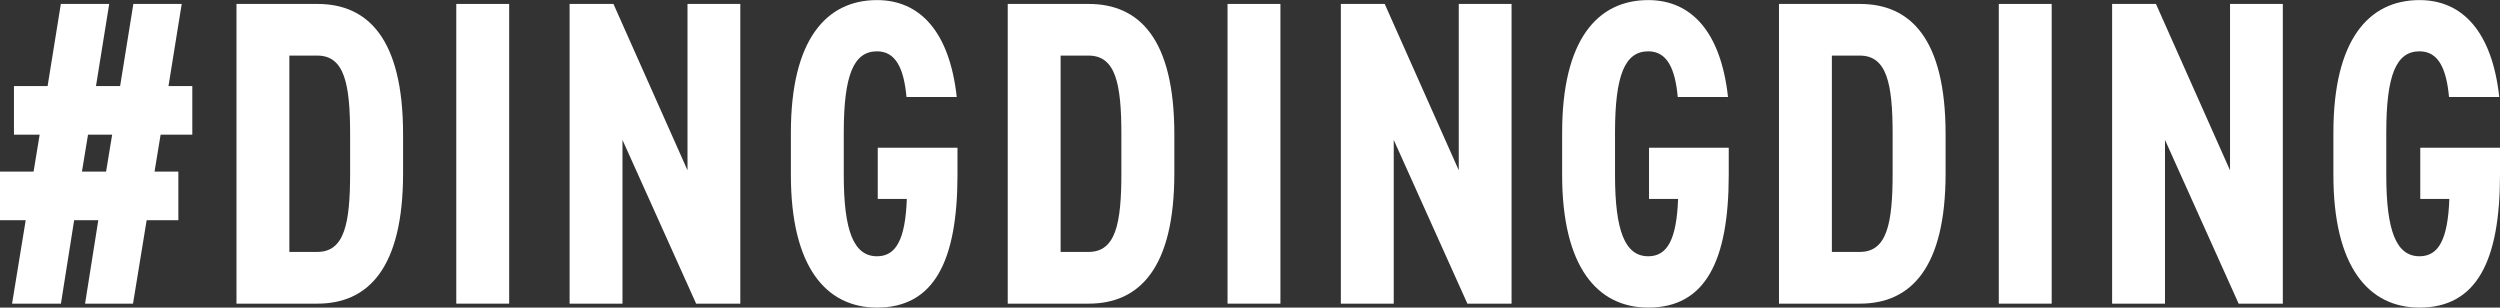
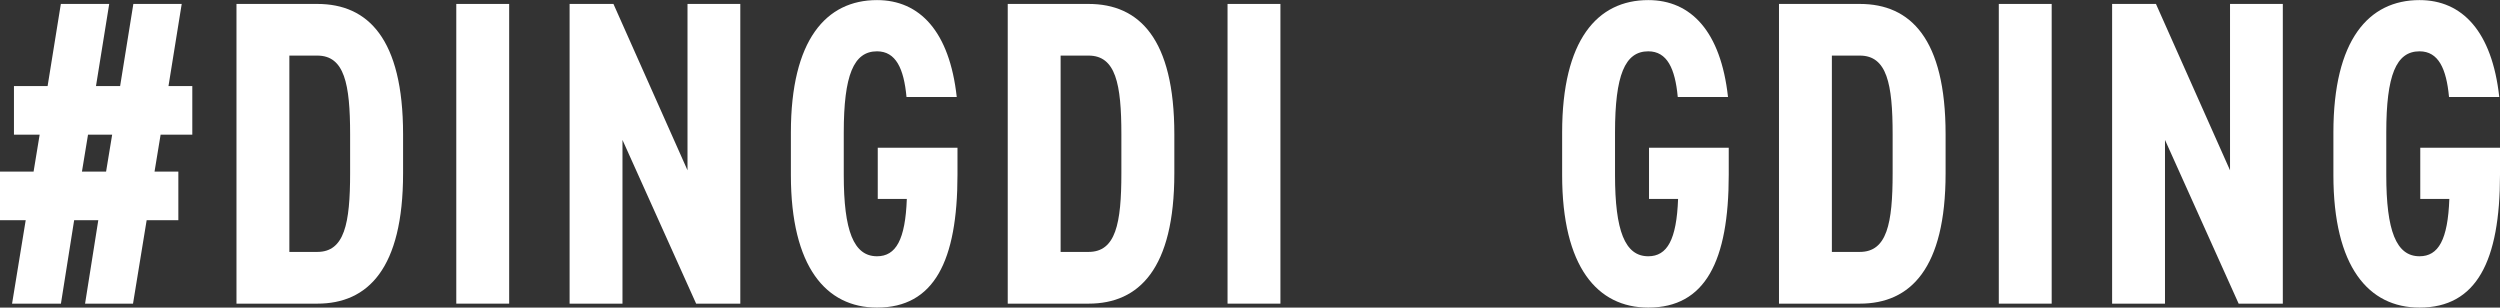
<svg xmlns="http://www.w3.org/2000/svg" id="Layer_2" viewBox="0 0 304.47 37.46">
  <rect x="0" y="0" width="304.47" height="37.46" fill="#333333" stroke="none" />
  <defs>
    <style>
      .cls-1 {
        fill: #fff;
      }
    </style>
  </defs>
  <g id="Page-2">
    <g id="_x3C_Layer_x3E_">
      <g>
        <path class="cls-1" d="M5.8,10.47L7.41.48h5.89l-1.61,10h2.94L16.24.48h5.89l-1.61,10h2.9v5.92h-3.86l-.74,4.5h2.9v5.92h-3.86l-1.66,10.16h-5.84l1.61-10.16h-2.94l-1.61,10.16H1.47l1.66-10.16H0v-5.92h4.09l.74-4.5H1.7v-5.92h4.09ZM9.98,20.9h2.94l.74-4.5h-2.94l-.74,4.5Z" />
        <path class="cls-1" d="M28.8,36.98V.48h9.85c6.16,0,10.44,4.23,10.44,15.87v4.76c0,11.59-4.28,15.87-10.44,15.87h-9.85ZM42.64,21.11v-4.76c0-6.14-.69-9.58-4-9.58h-3.4v23.91h3.4c3.31,0,4-3.44,4-9.58Z" />
        <path class="cls-1" d="M62.01,36.98h-6.44V.48h6.44v36.5Z" />
        <path class="cls-1" d="M90.16.48v36.5h-5.38l-8.97-19.94v19.94h-6.44V.48h5.34l9.02,20.26V.48h6.44Z" />
        <path class="cls-1" d="M110.4,11.8c-.32-3.44-1.29-5.55-3.59-5.55-2.85,0-4.05,2.91-4.05,9.89v5.18c0,6.77,1.2,9.89,4.05,9.89,2.3,0,3.45-2.01,3.63-6.98h-3.54v-6.24h9.71v3.28c0,10.53-2.85,16.19-9.8,16.19-6.21,0-10.49-4.97-10.49-16.14v-5.18c0-11.27,4.28-16.13,10.49-16.13,5.2,0,8.83,3.81,9.71,11.8h-6.12Z" />
        <path class="cls-1" d="M122.73,36.98V.48h9.85c6.16,0,10.44,4.23,10.44,15.87v4.76c0,11.59-4.28,15.87-10.44,15.87h-9.85ZM136.57,21.11v-4.76c0-6.14-.69-9.58-4-9.58h-3.4v23.91h3.4c3.31,0,4-3.44,4-9.58Z" />
        <path class="cls-1" d="M155.94,36.98h-6.44V.48h6.44v36.5Z" />
-         <path class="cls-1" d="M184.09.48v36.5h-5.38l-8.97-19.94v19.94h-6.44V.48h5.34l9.02,20.26V.48h6.44Z" />
        <path class="cls-1" d="M204.33,11.8c-.32-3.44-1.29-5.55-3.59-5.55-2.85,0-4.05,2.91-4.05,9.89v5.18c0,6.77,1.2,9.89,4.05,9.89,2.3,0,3.45-2.01,3.63-6.98h-3.54v-6.24h9.71v3.28c0,10.53-2.85,16.19-9.8,16.19-6.21,0-10.49-4.97-10.49-16.14v-5.18c0-11.27,4.28-16.13,10.49-16.13,5.2,0,8.83,3.81,9.71,11.8h-6.12Z" />
        <path class="cls-1" d="M216.66,36.98V.48h9.85c6.16,0,10.44,4.23,10.44,15.87v4.76c0,11.59-4.28,15.87-10.44,15.87h-9.85ZM230.5,21.11v-4.76c0-6.14-.69-9.58-4-9.58h-3.4v23.91h3.4c3.31,0,4-3.44,4-9.58Z" />
        <path class="cls-1" d="M249.87,36.98h-6.44V.48h6.44v36.5Z" />
        <path class="cls-1" d="M278.02.48v36.5h-5.38l-8.97-19.94v19.94h-6.44V.48h5.34l9.02,20.26V.48h6.44Z" />
        <path class="cls-1" d="M298.26,11.8c-.32-3.44-1.29-5.55-3.59-5.55-2.85,0-4.05,2.91-4.05,9.89v5.18c0,6.77,1.2,9.89,4.05,9.89,2.3,0,3.45-2.01,3.63-6.98h-3.54v-6.24h9.71v3.28c0,10.53-2.85,16.19-9.8,16.19-6.21,0-10.49-4.97-10.49-16.14v-5.18c0-11.27,4.28-16.13,10.49-16.13,5.2,0,8.83,3.81,9.71,11.8h-6.12Z" />
      </g>
    </g>
  </g>
</svg>